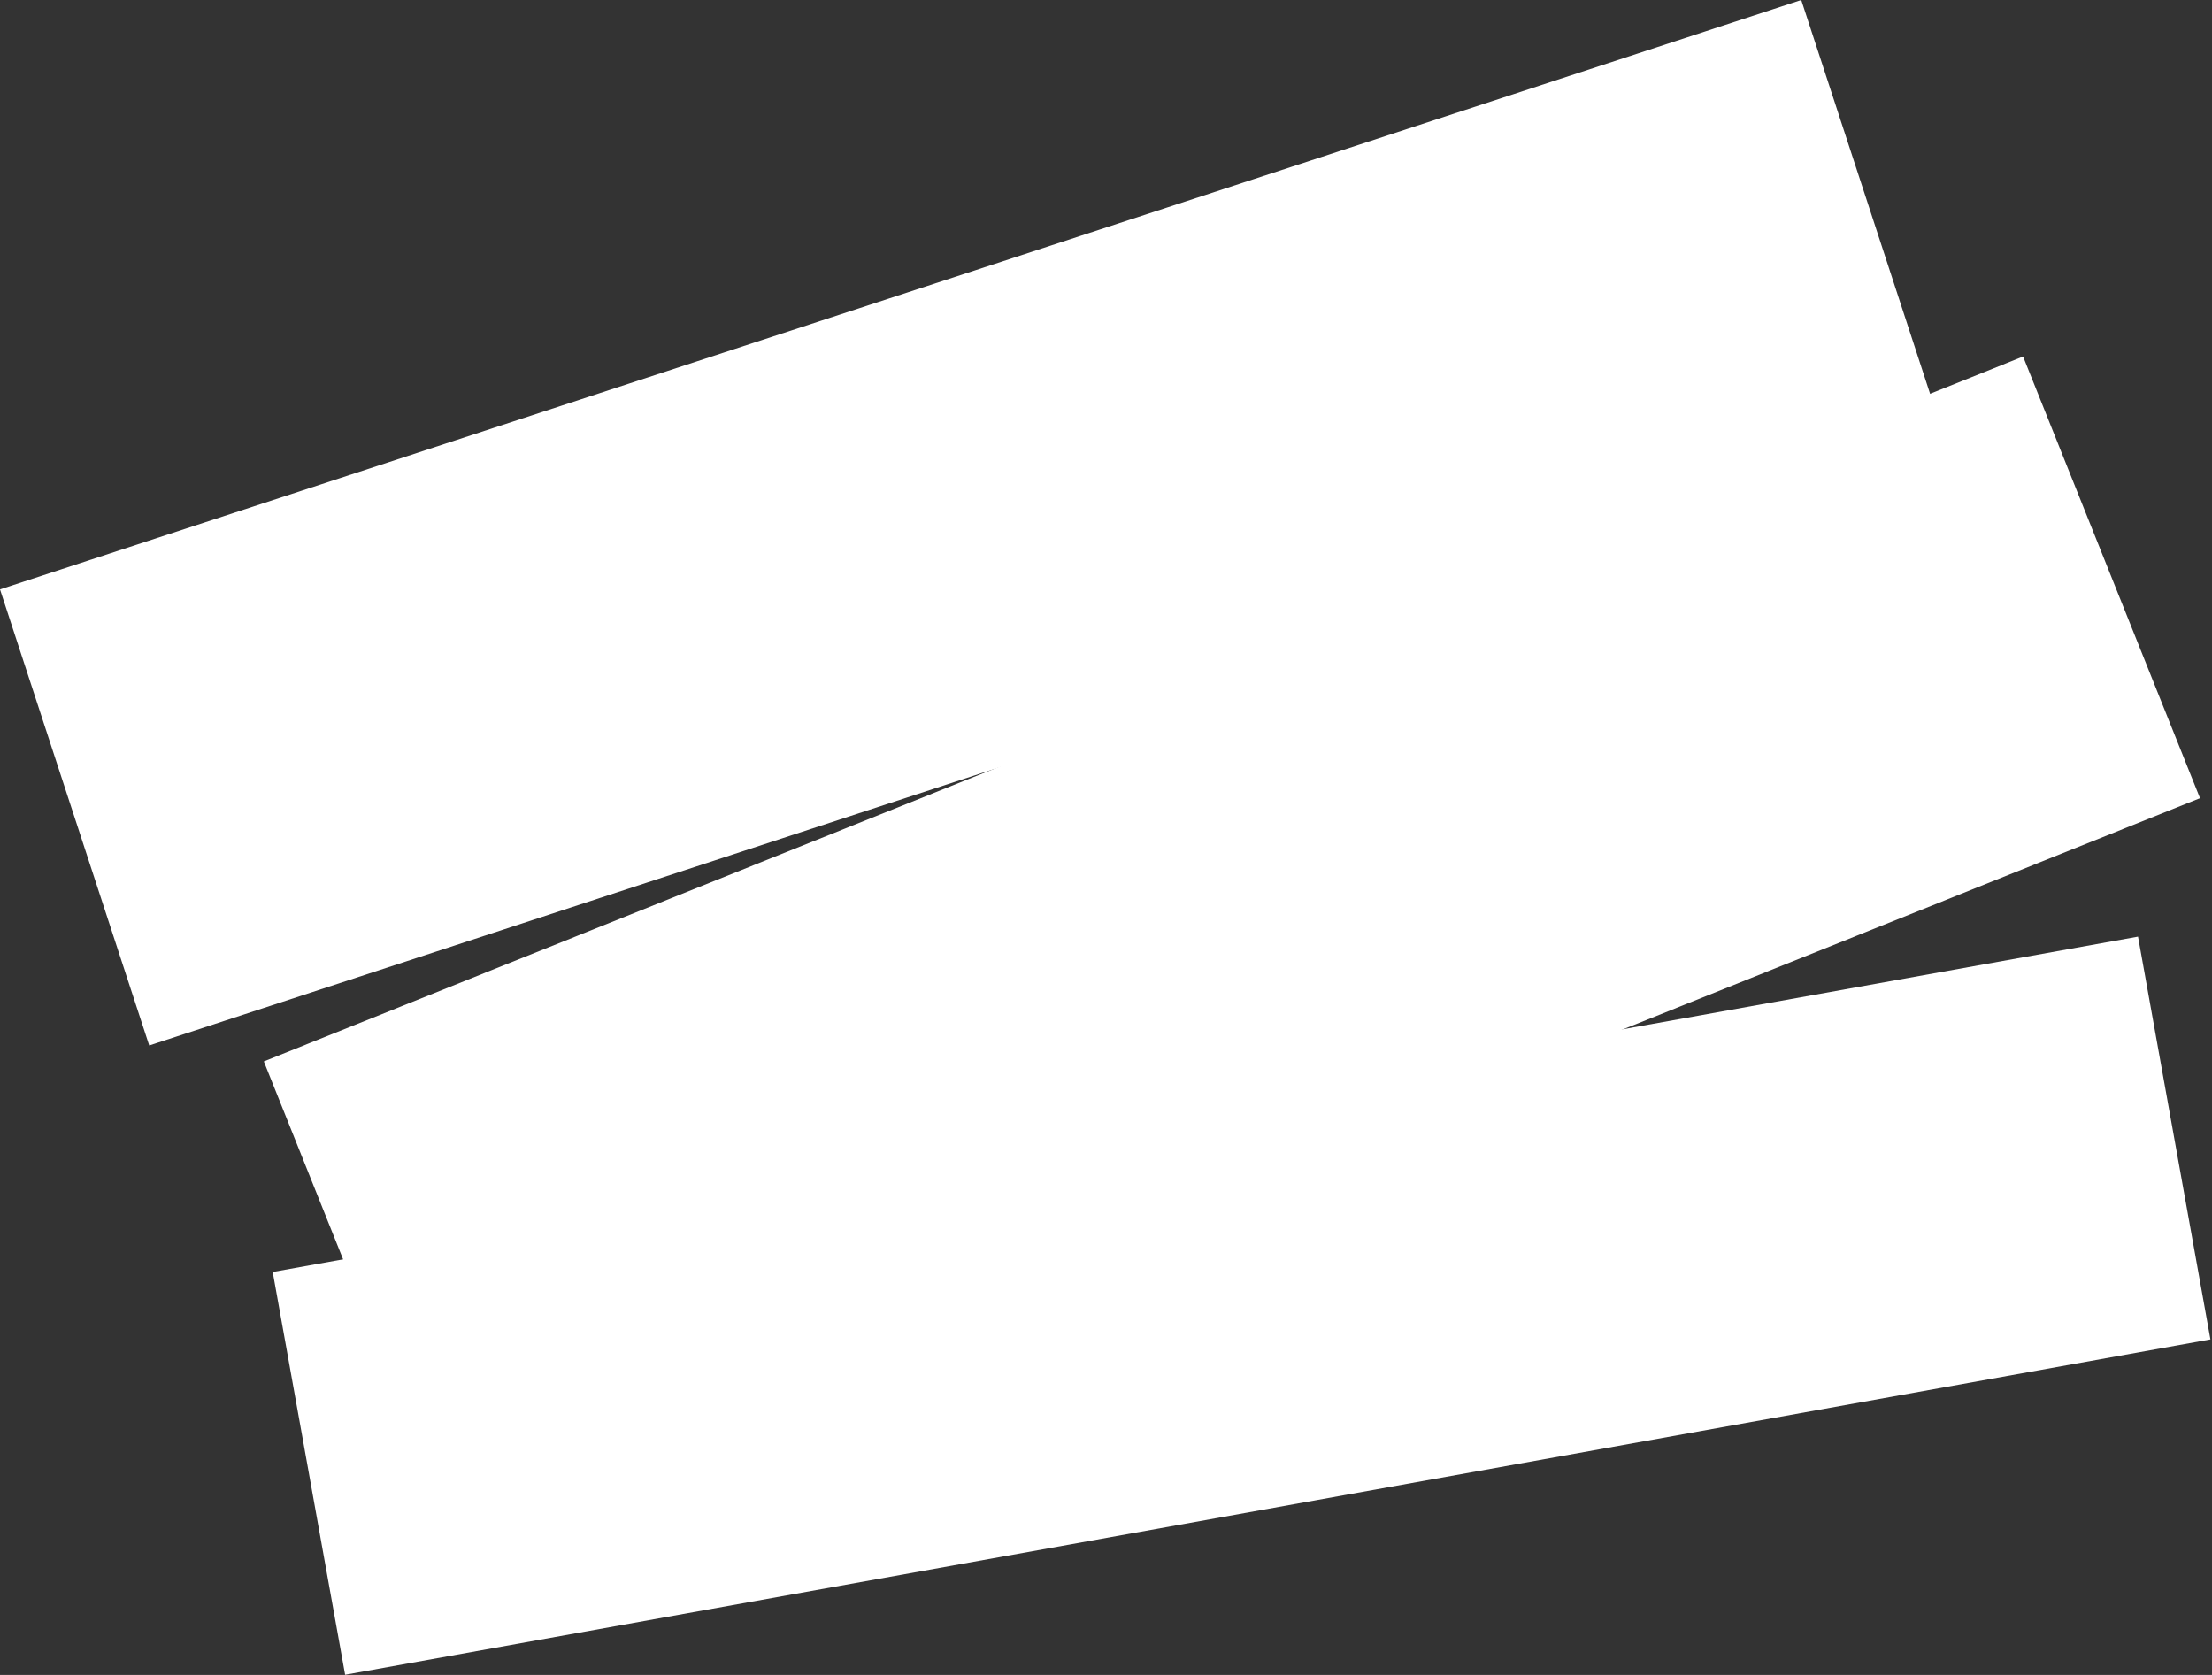
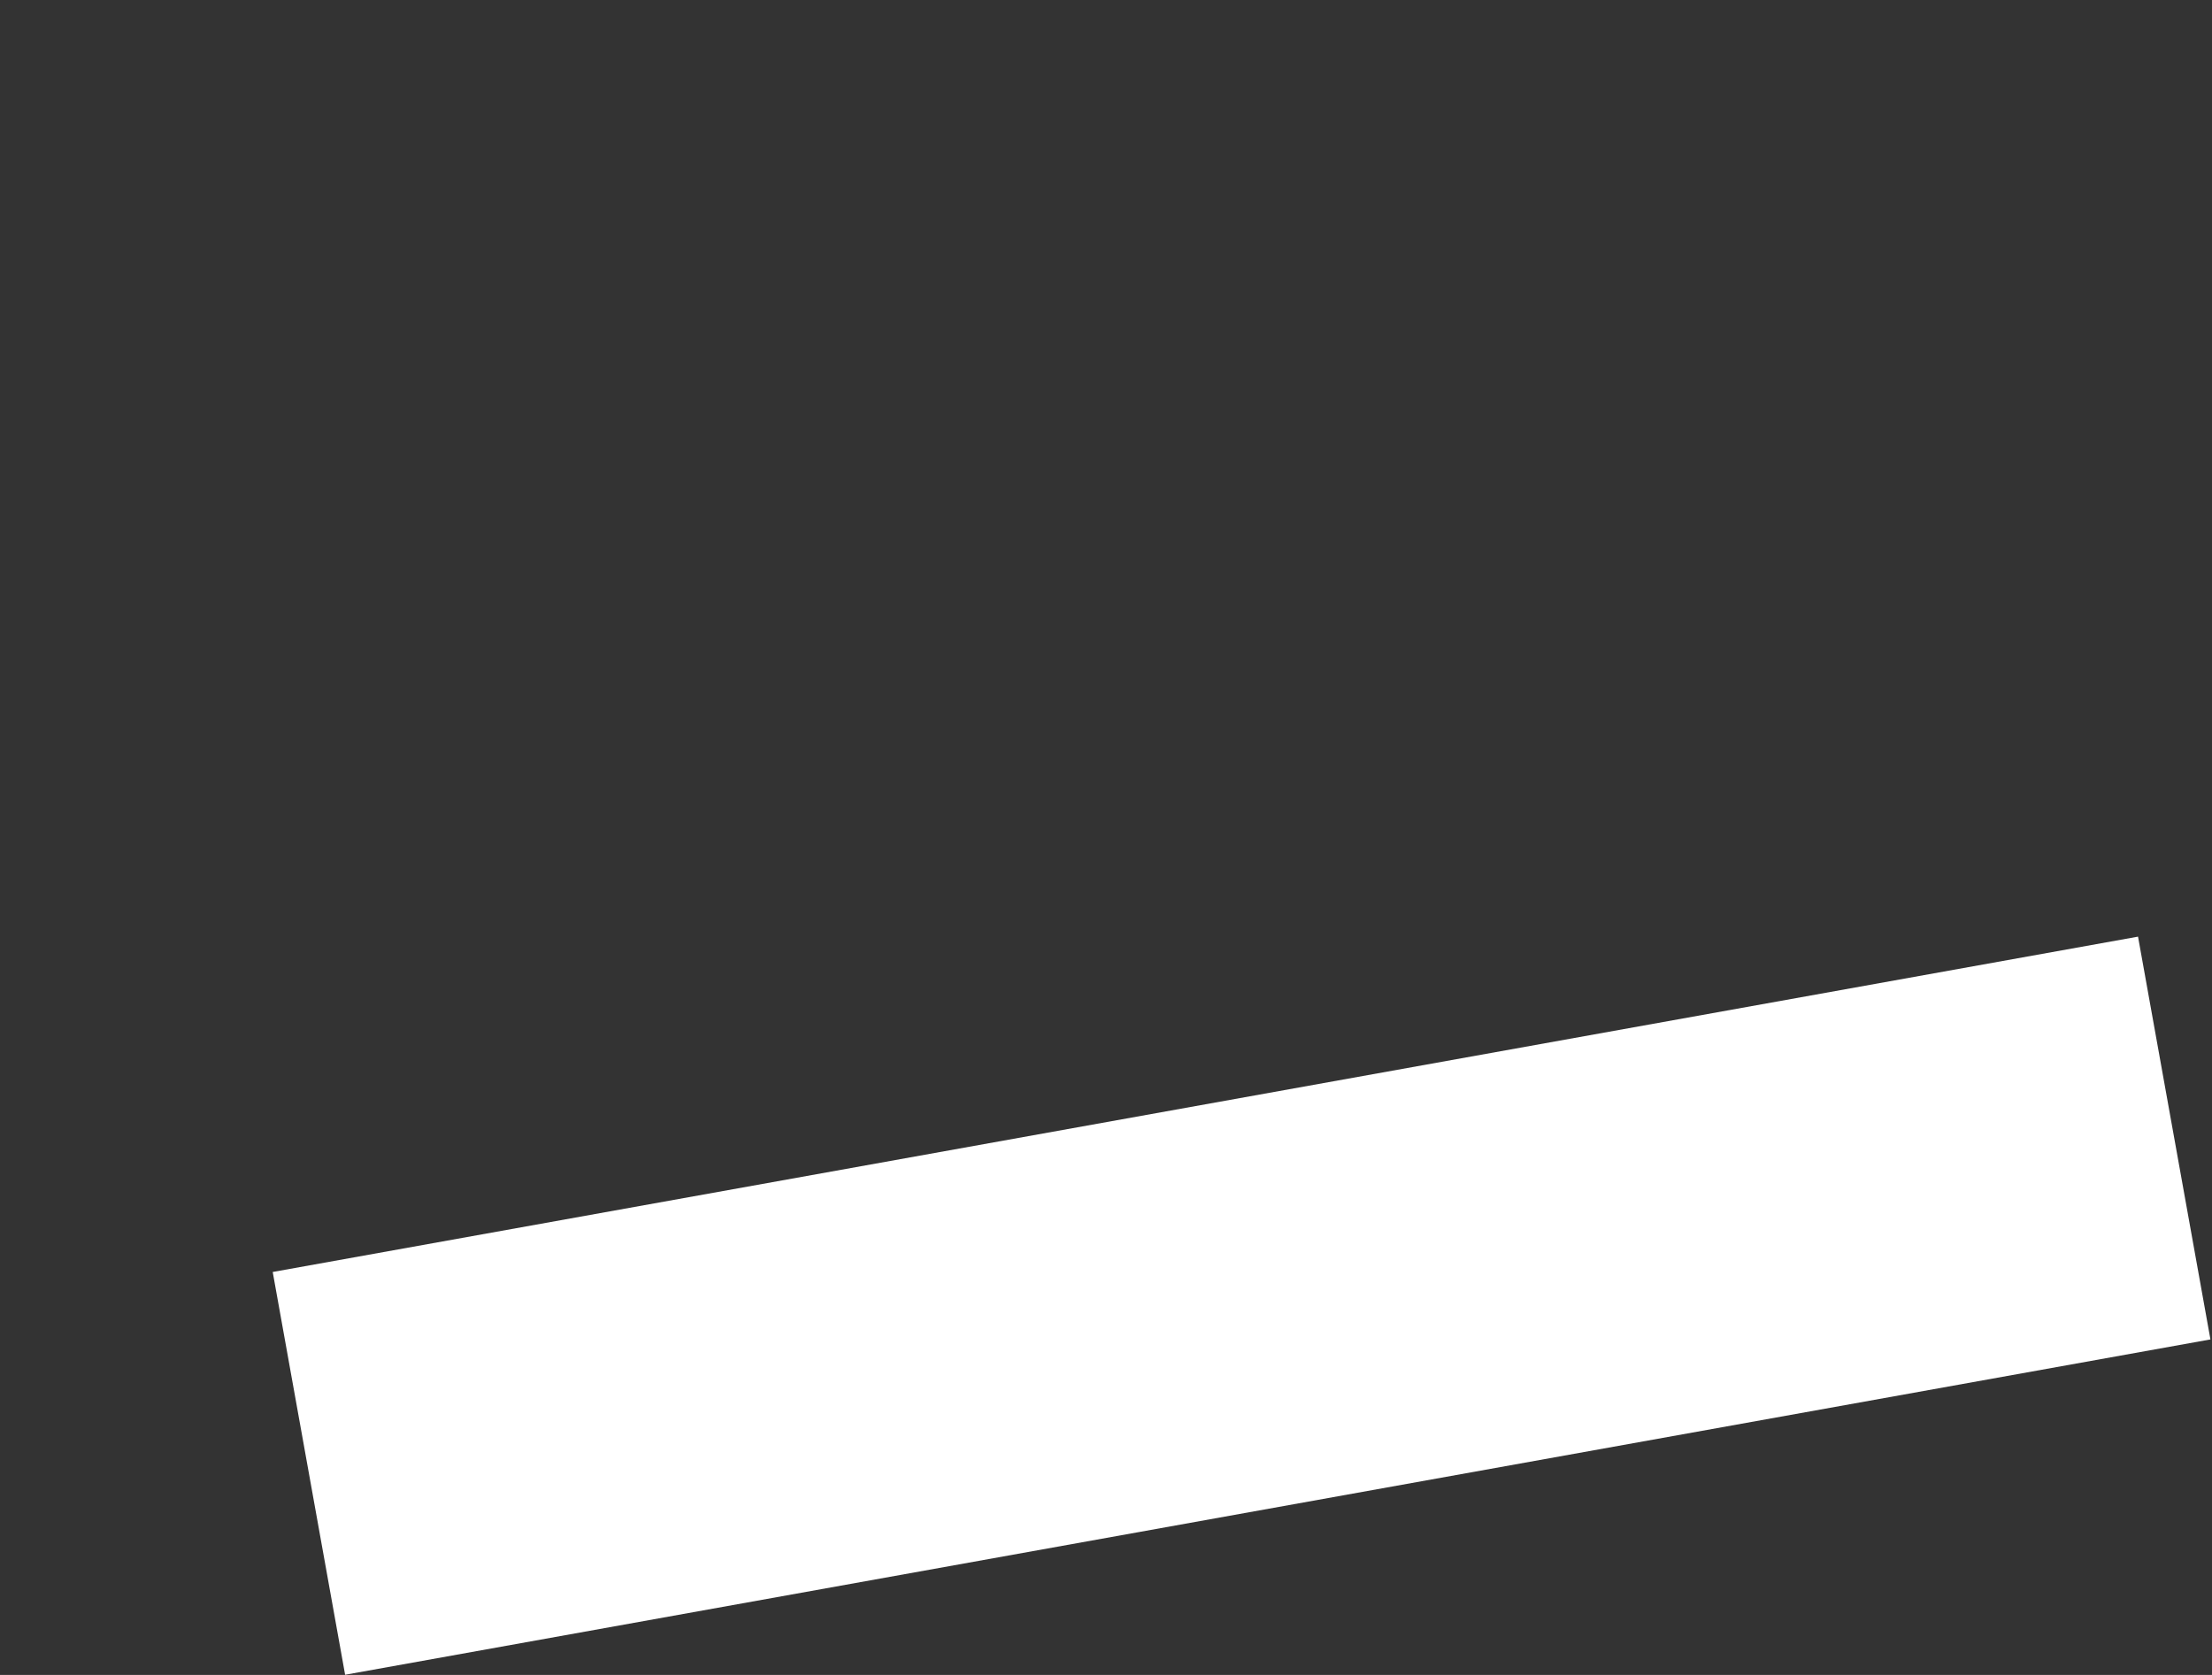
<svg xmlns="http://www.w3.org/2000/svg" width="803" height="608" viewBox="0 0 803 608" fill="none">
  <rect x="0" y="0" width="803" height="608" fill="#333333" stroke="none" />
-   <rect y="213.95" width="688" height="174.19" transform="rotate(-18.118 0 213.95)" fill="white" />
-   <rect x="95.773" y="385.299" width="688" height="172.7" transform="rotate(-21.834 95.773 385.299)" fill="white" />
  <rect x="99" y="461.733" width="688" height="148.555" transform="rotate(-10.191 99 461.733)" fill="white" />
</svg>